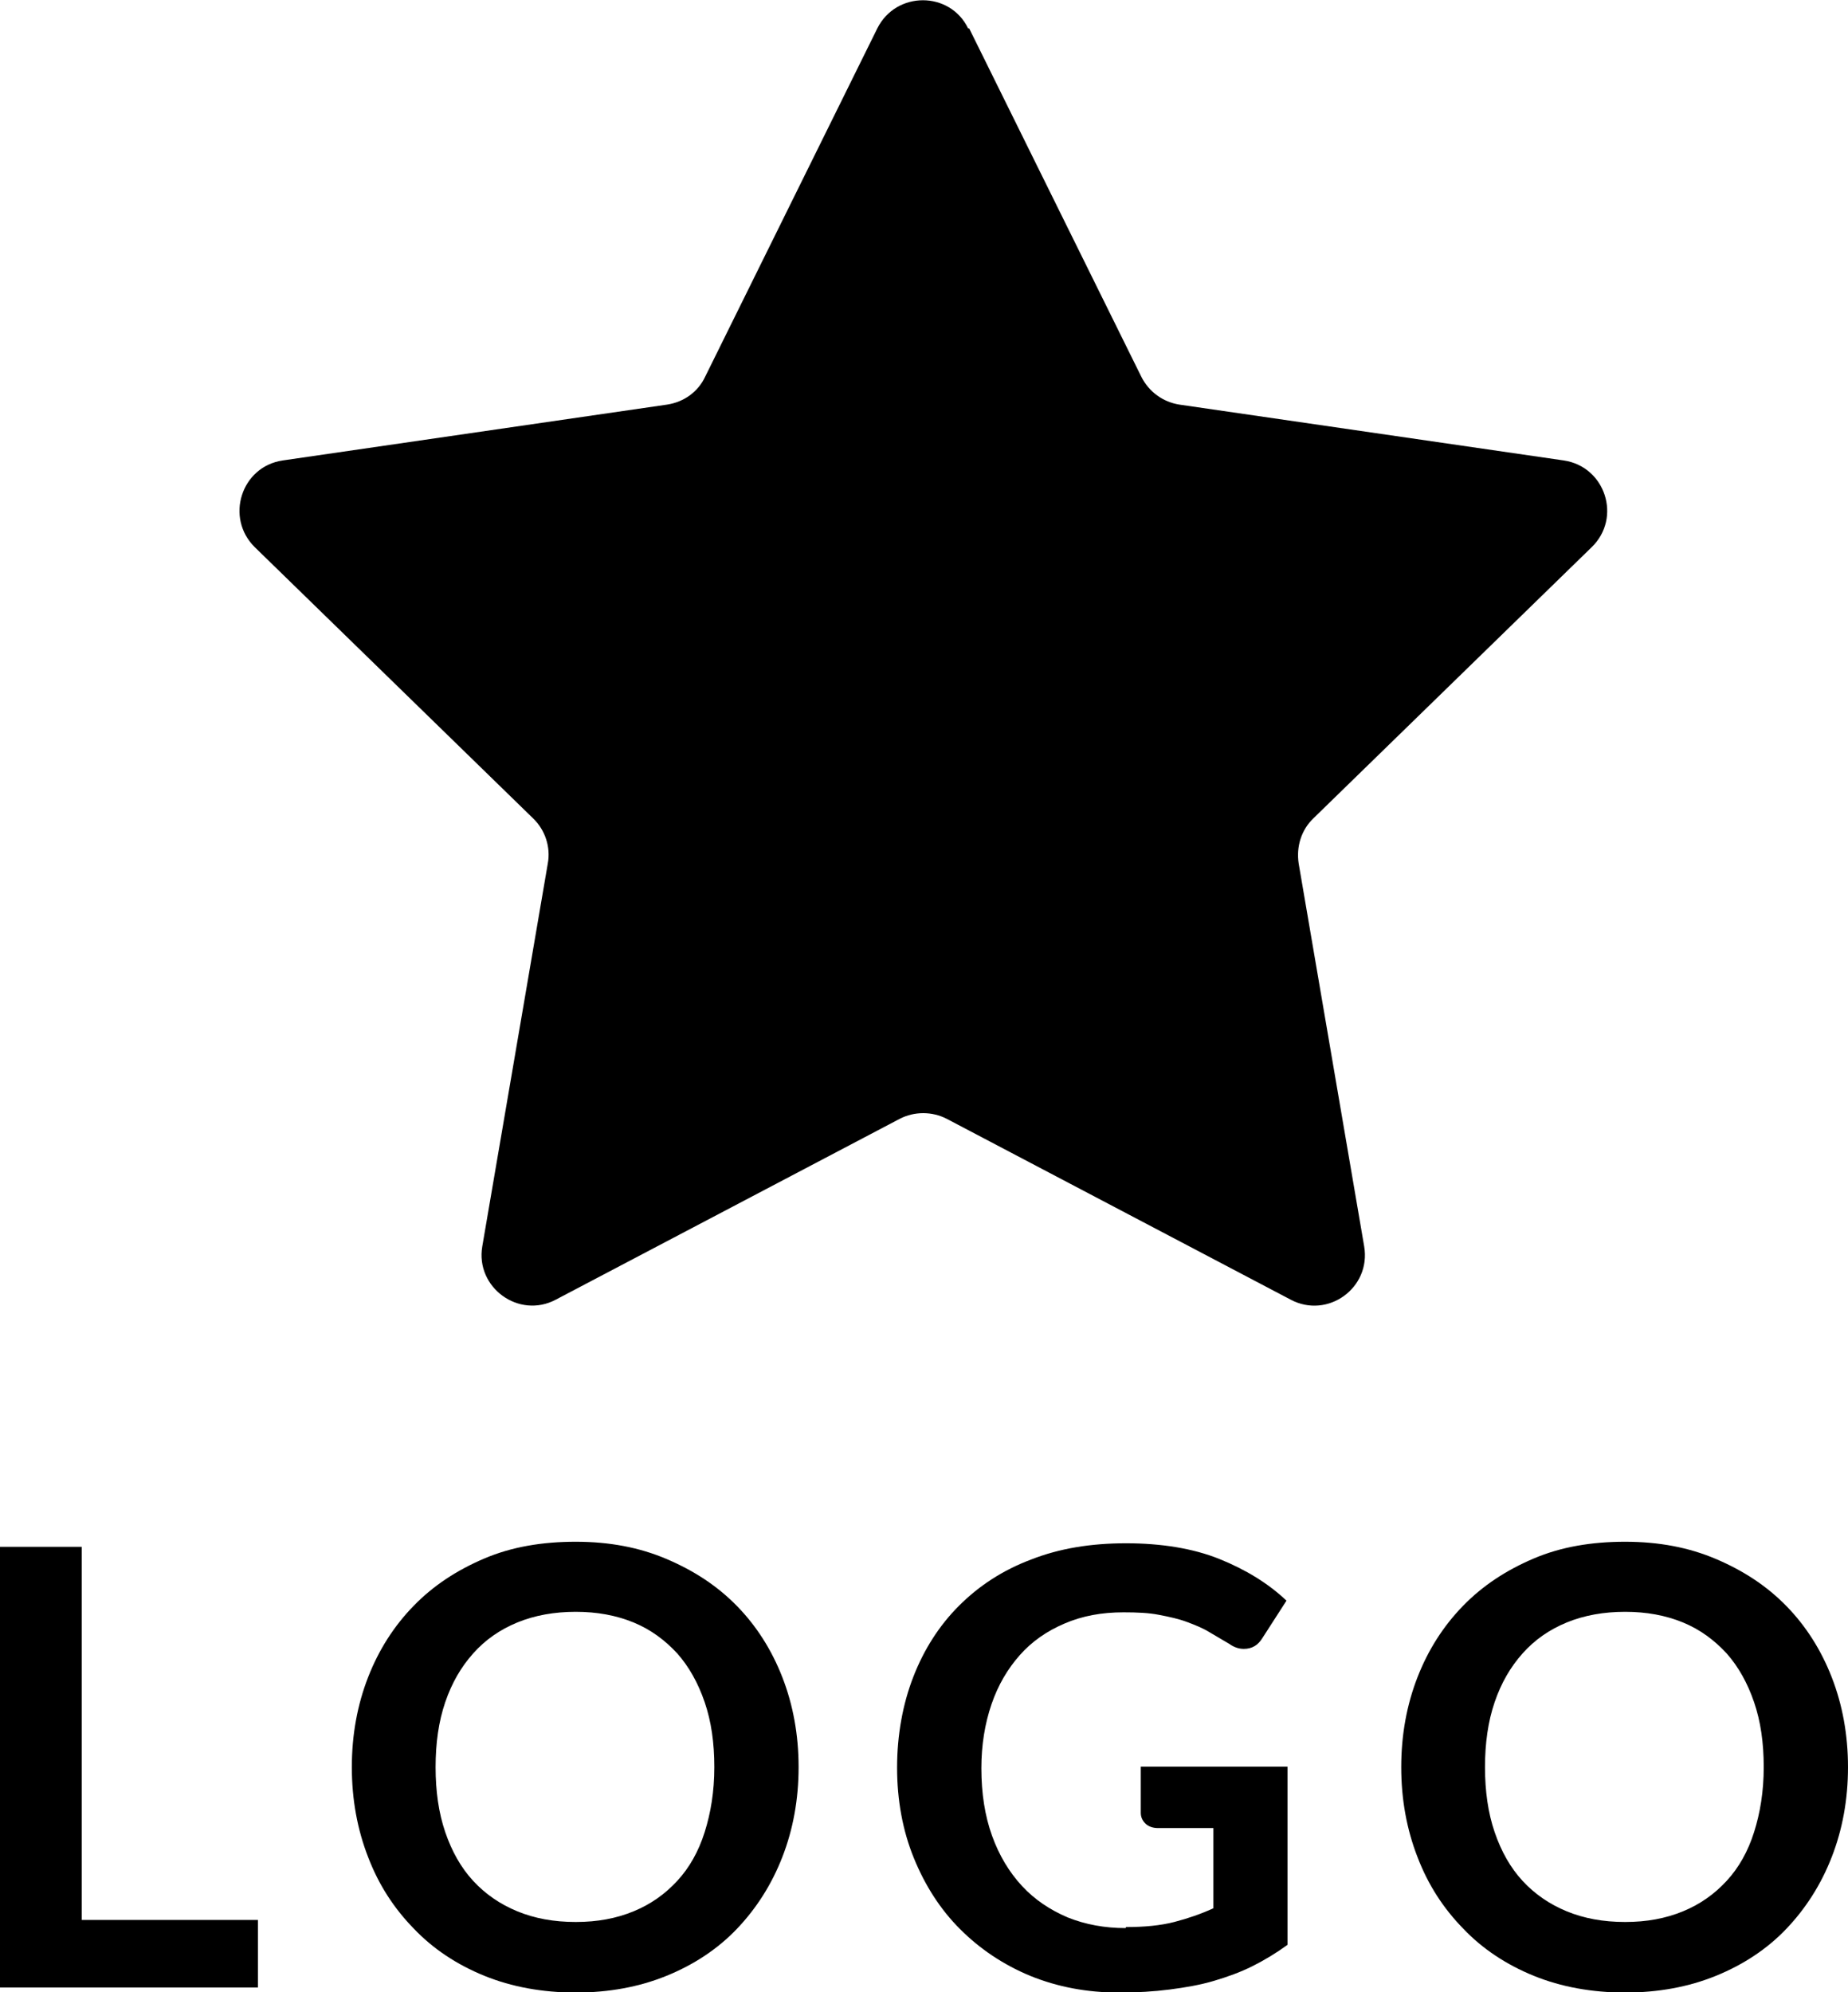
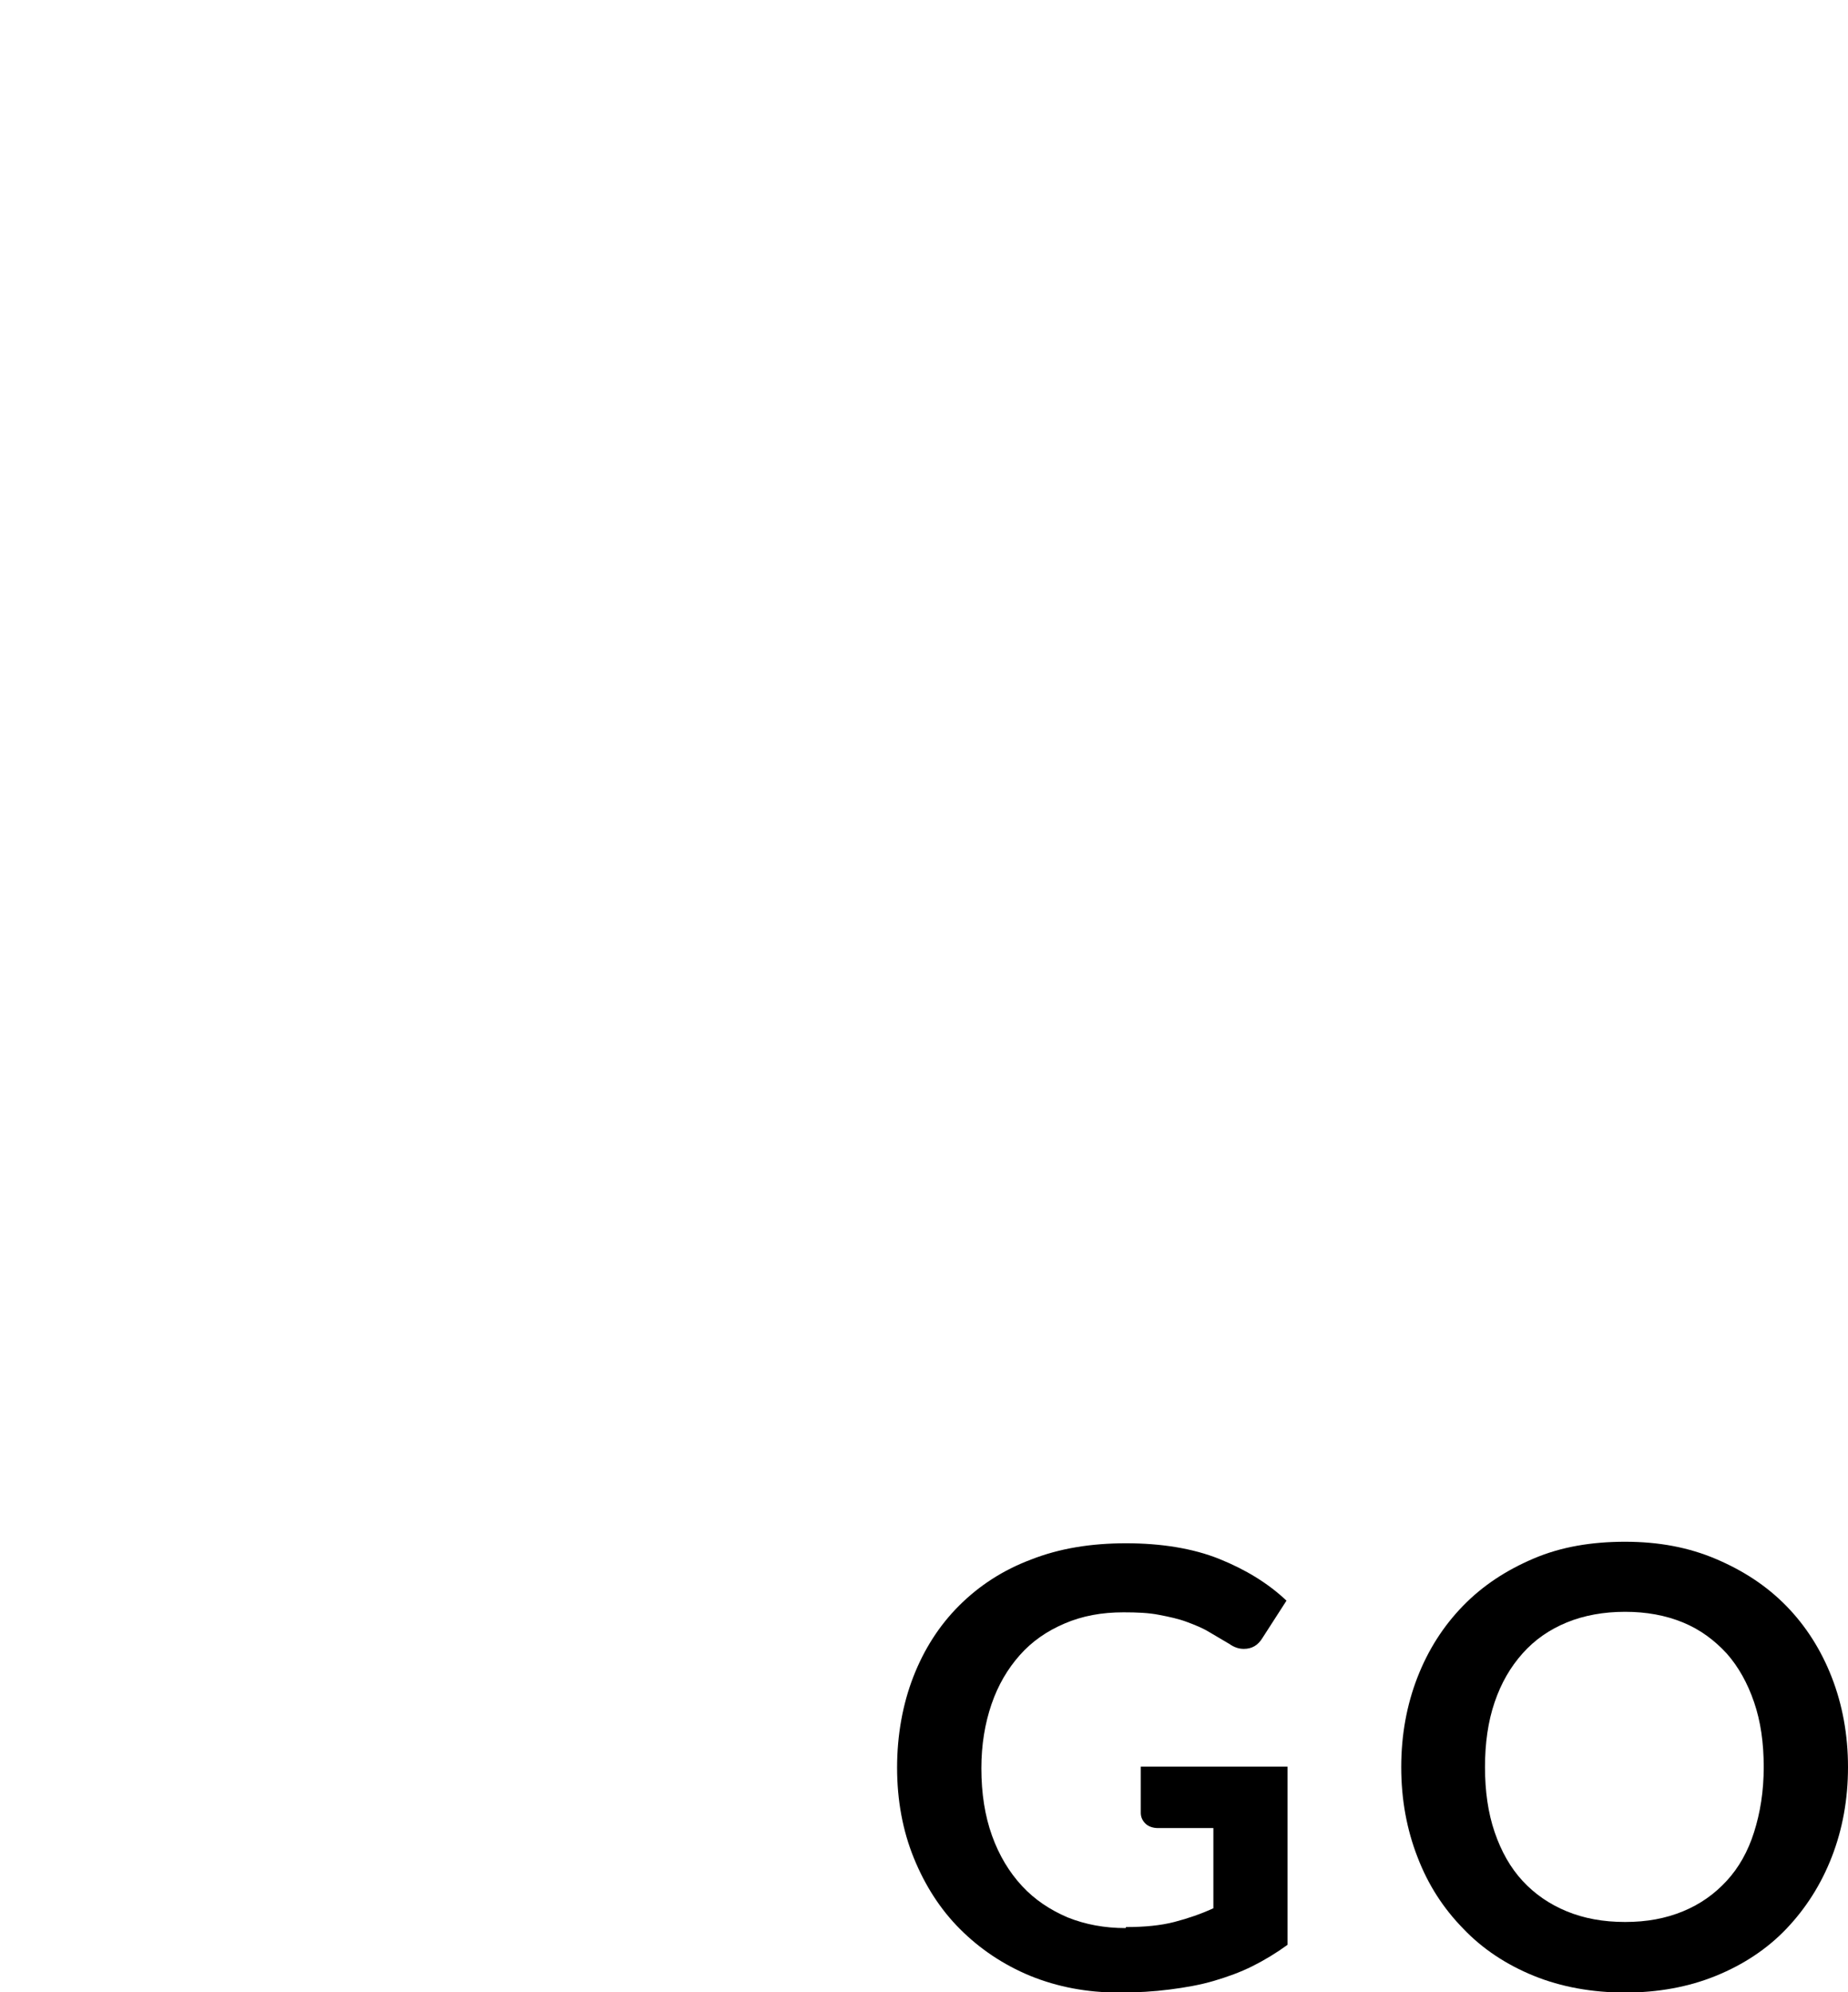
<svg xmlns="http://www.w3.org/2000/svg" id="_レイヤー_2" viewBox="0 0 36.4 39.24">
  <defs>
    <style>.cls-1{stroke-width:0px;}</style>
  </defs>
  <g id="_レイヤー_1-2">
-     <path class="cls-1" d="m1.61,37.82h3.47v1.33H0v-8.68h1.61v7.34Z" />
-     <path class="cls-1" d="m15.73,34.81c0,.64-.11,1.23-.32,1.77s-.51,1.01-.89,1.41c-.38.4-.85.71-1.39.93-.54.22-1.14.33-1.79.33s-1.26-.11-1.8-.33c-.54-.22-1.01-.53-1.39-.93-.39-.4-.69-.86-.9-1.41-.21-.54-.32-1.13-.32-1.77s.11-1.23.32-1.77c.21-.54.51-1.01.9-1.41.39-.4.85-.7,1.39-.93s1.14-.33,1.8-.33,1.25.11,1.79.34,1,.53,1.39.93c.38.39.68.86.89,1.4s.32,1.13.32,1.77Zm-1.66,0c0-.48-.06-.9-.19-1.28s-.31-.7-.54-.96c-.24-.26-.52-.47-.86-.61-.34-.14-.72-.21-1.14-.21s-.81.07-1.15.21c-.34.14-.63.34-.87.61s-.42.58-.55.96c-.13.38-.19.81-.19,1.28s.06.9.19,1.28c.13.38.31.7.55.96.24.26.53.46.87.6.34.14.72.21,1.15.21s.8-.07,1.14-.21c.34-.14.62-.34.86-.6.24-.26.42-.58.54-.96s.19-.8.19-1.28Z" />
    <path class="cls-1" d="m22.18,37.96c.36,0,.68-.03.95-.1s.53-.16.77-.27v-1.58h-1.09c-.1,0-.19-.03-.25-.09-.06-.06-.09-.13-.09-.21v-.91h2.89v3.51c-.22.16-.45.3-.69.42-.24.12-.49.21-.76.29-.27.08-.56.13-.87.17s-.64.06-1,.06c-.63,0-1.21-.11-1.75-.33-.53-.22-.99-.53-1.38-.92s-.69-.86-.91-1.4c-.22-.54-.33-1.14-.33-1.78s.11-1.25.32-1.79.51-1.01.9-1.4c.39-.39.86-.7,1.42-.91.56-.22,1.18-.32,1.87-.32s1.32.1,1.84.31.96.48,1.32.82l-.47.73c-.09.15-.21.22-.37.22-.1,0-.19-.03-.29-.1-.13-.08-.26-.15-.39-.23-.13-.08-.28-.14-.44-.2-.16-.06-.34-.1-.55-.14-.2-.04-.43-.05-.7-.05-.43,0-.81.07-1.16.22s-.64.35-.88.62c-.24.27-.43.59-.56.97-.13.38-.2.8-.2,1.26,0,.5.07.94.21,1.33s.34.72.59.99.55.47.9.62c.35.14.73.21,1.14.21Z" />
    <path class="cls-1" d="m36.4,34.81c0,.64-.11,1.23-.32,1.77s-.51,1.01-.89,1.41c-.38.4-.85.71-1.39.93-.54.22-1.14.33-1.79.33s-1.26-.11-1.8-.33c-.54-.22-1.01-.53-1.39-.93-.39-.4-.69-.86-.9-1.41-.21-.54-.32-1.13-.32-1.77s.11-1.23.32-1.77c.21-.54.51-1.01.9-1.41.39-.4.85-.7,1.39-.93s1.14-.33,1.8-.33,1.25.11,1.79.34,1,.53,1.39.93c.38.39.68.86.89,1.4s.32,1.13.32,1.77Zm-1.66,0c0-.48-.06-.9-.19-1.28s-.31-.7-.54-.96c-.24-.26-.52-.47-.86-.61-.34-.14-.72-.21-1.14-.21s-.81.07-1.15.21c-.34.14-.63.34-.87.61s-.42.58-.55.96c-.13.38-.19.81-.19,1.28s.06.9.19,1.28c.13.38.31.7.55.96.24.26.53.46.87.6.34.14.72.21,1.15.21s.8-.07,1.14-.21c.34-.14.62-.34.86-.6.24-.26.42-.58.54-.96s.19-.8.19-1.28Z" />
-     <path class="cls-1" d="m19.09.56l3.39,6.86c.15.3.43.5.75.55l7.57,1.1c.82.12,1.15,1.13.55,1.71l-5.48,5.34c-.24.23-.34.56-.29.89l1.29,7.54c.14.82-.72,1.44-1.45,1.05l-6.77-3.56c-.29-.15-.64-.15-.93,0l-6.77,3.56c-.73.39-1.59-.24-1.45-1.05l1.29-7.54c.06-.32-.05-.66-.29-.89l-5.48-5.34c-.59-.58-.27-1.59.55-1.71l7.57-1.1c.33-.05.61-.25.75-.55l3.39-6.86c.37-.74,1.43-.74,1.79,0Z" />
  </g>
</svg>